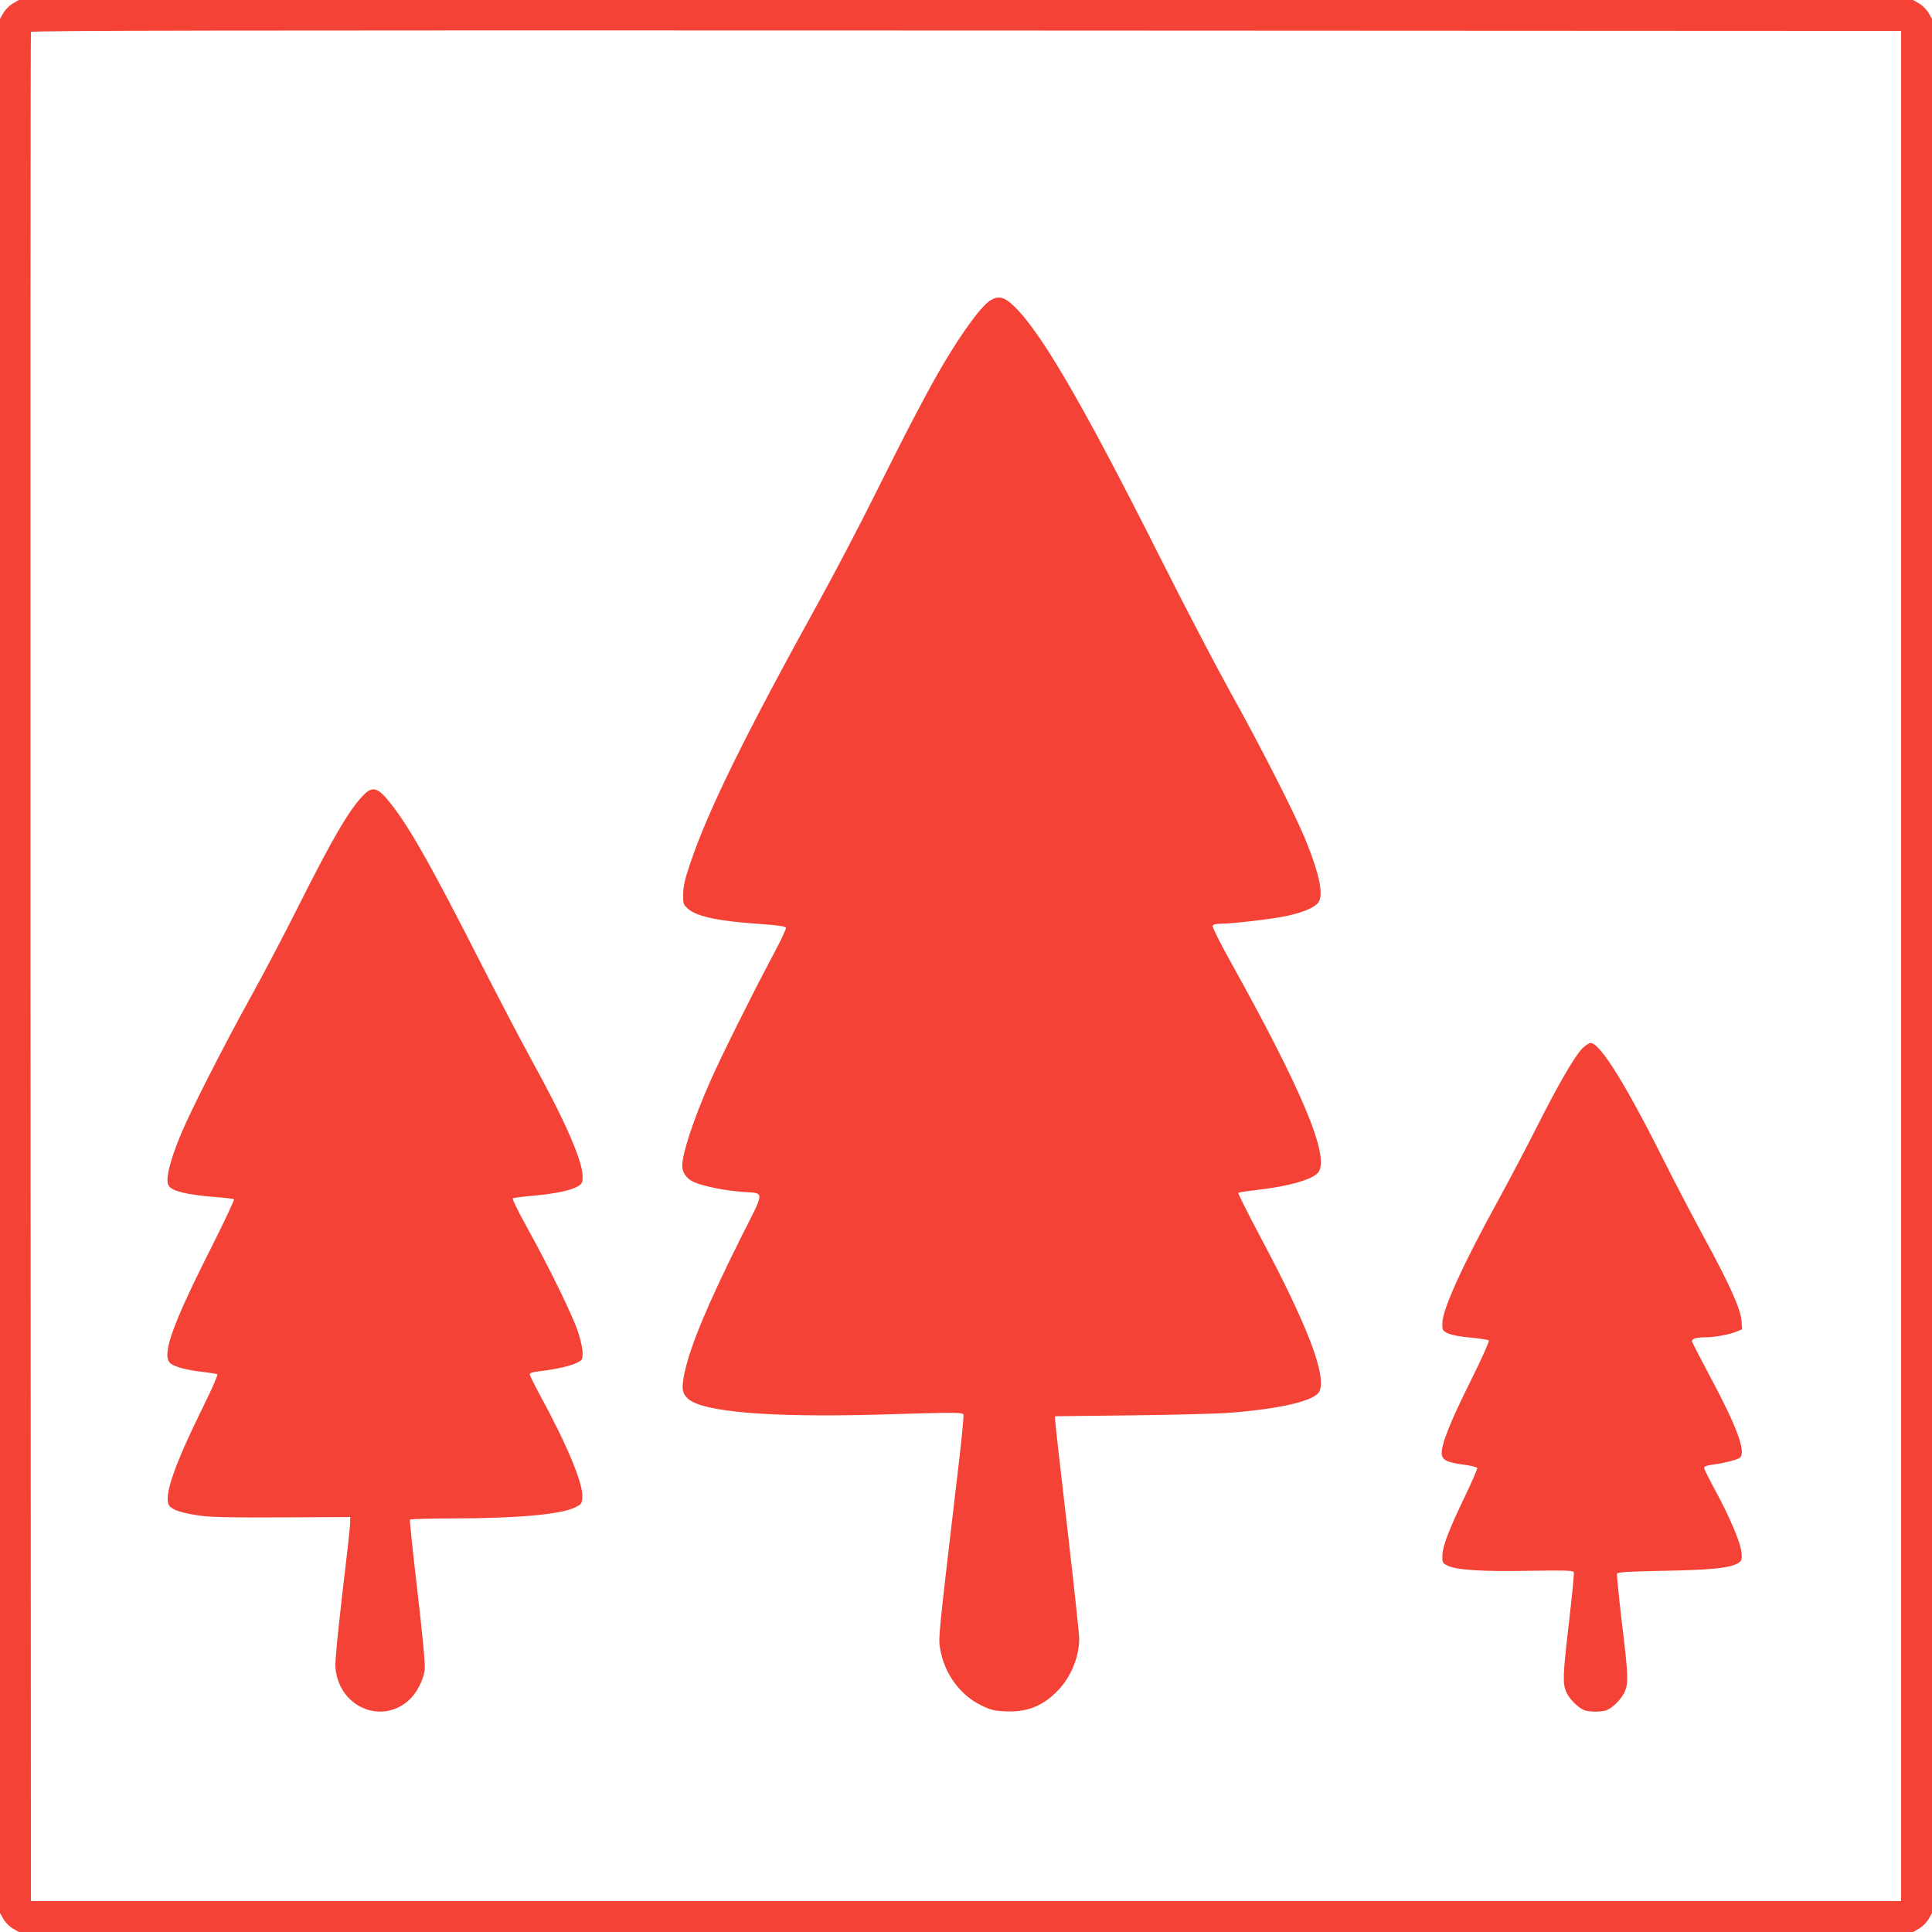
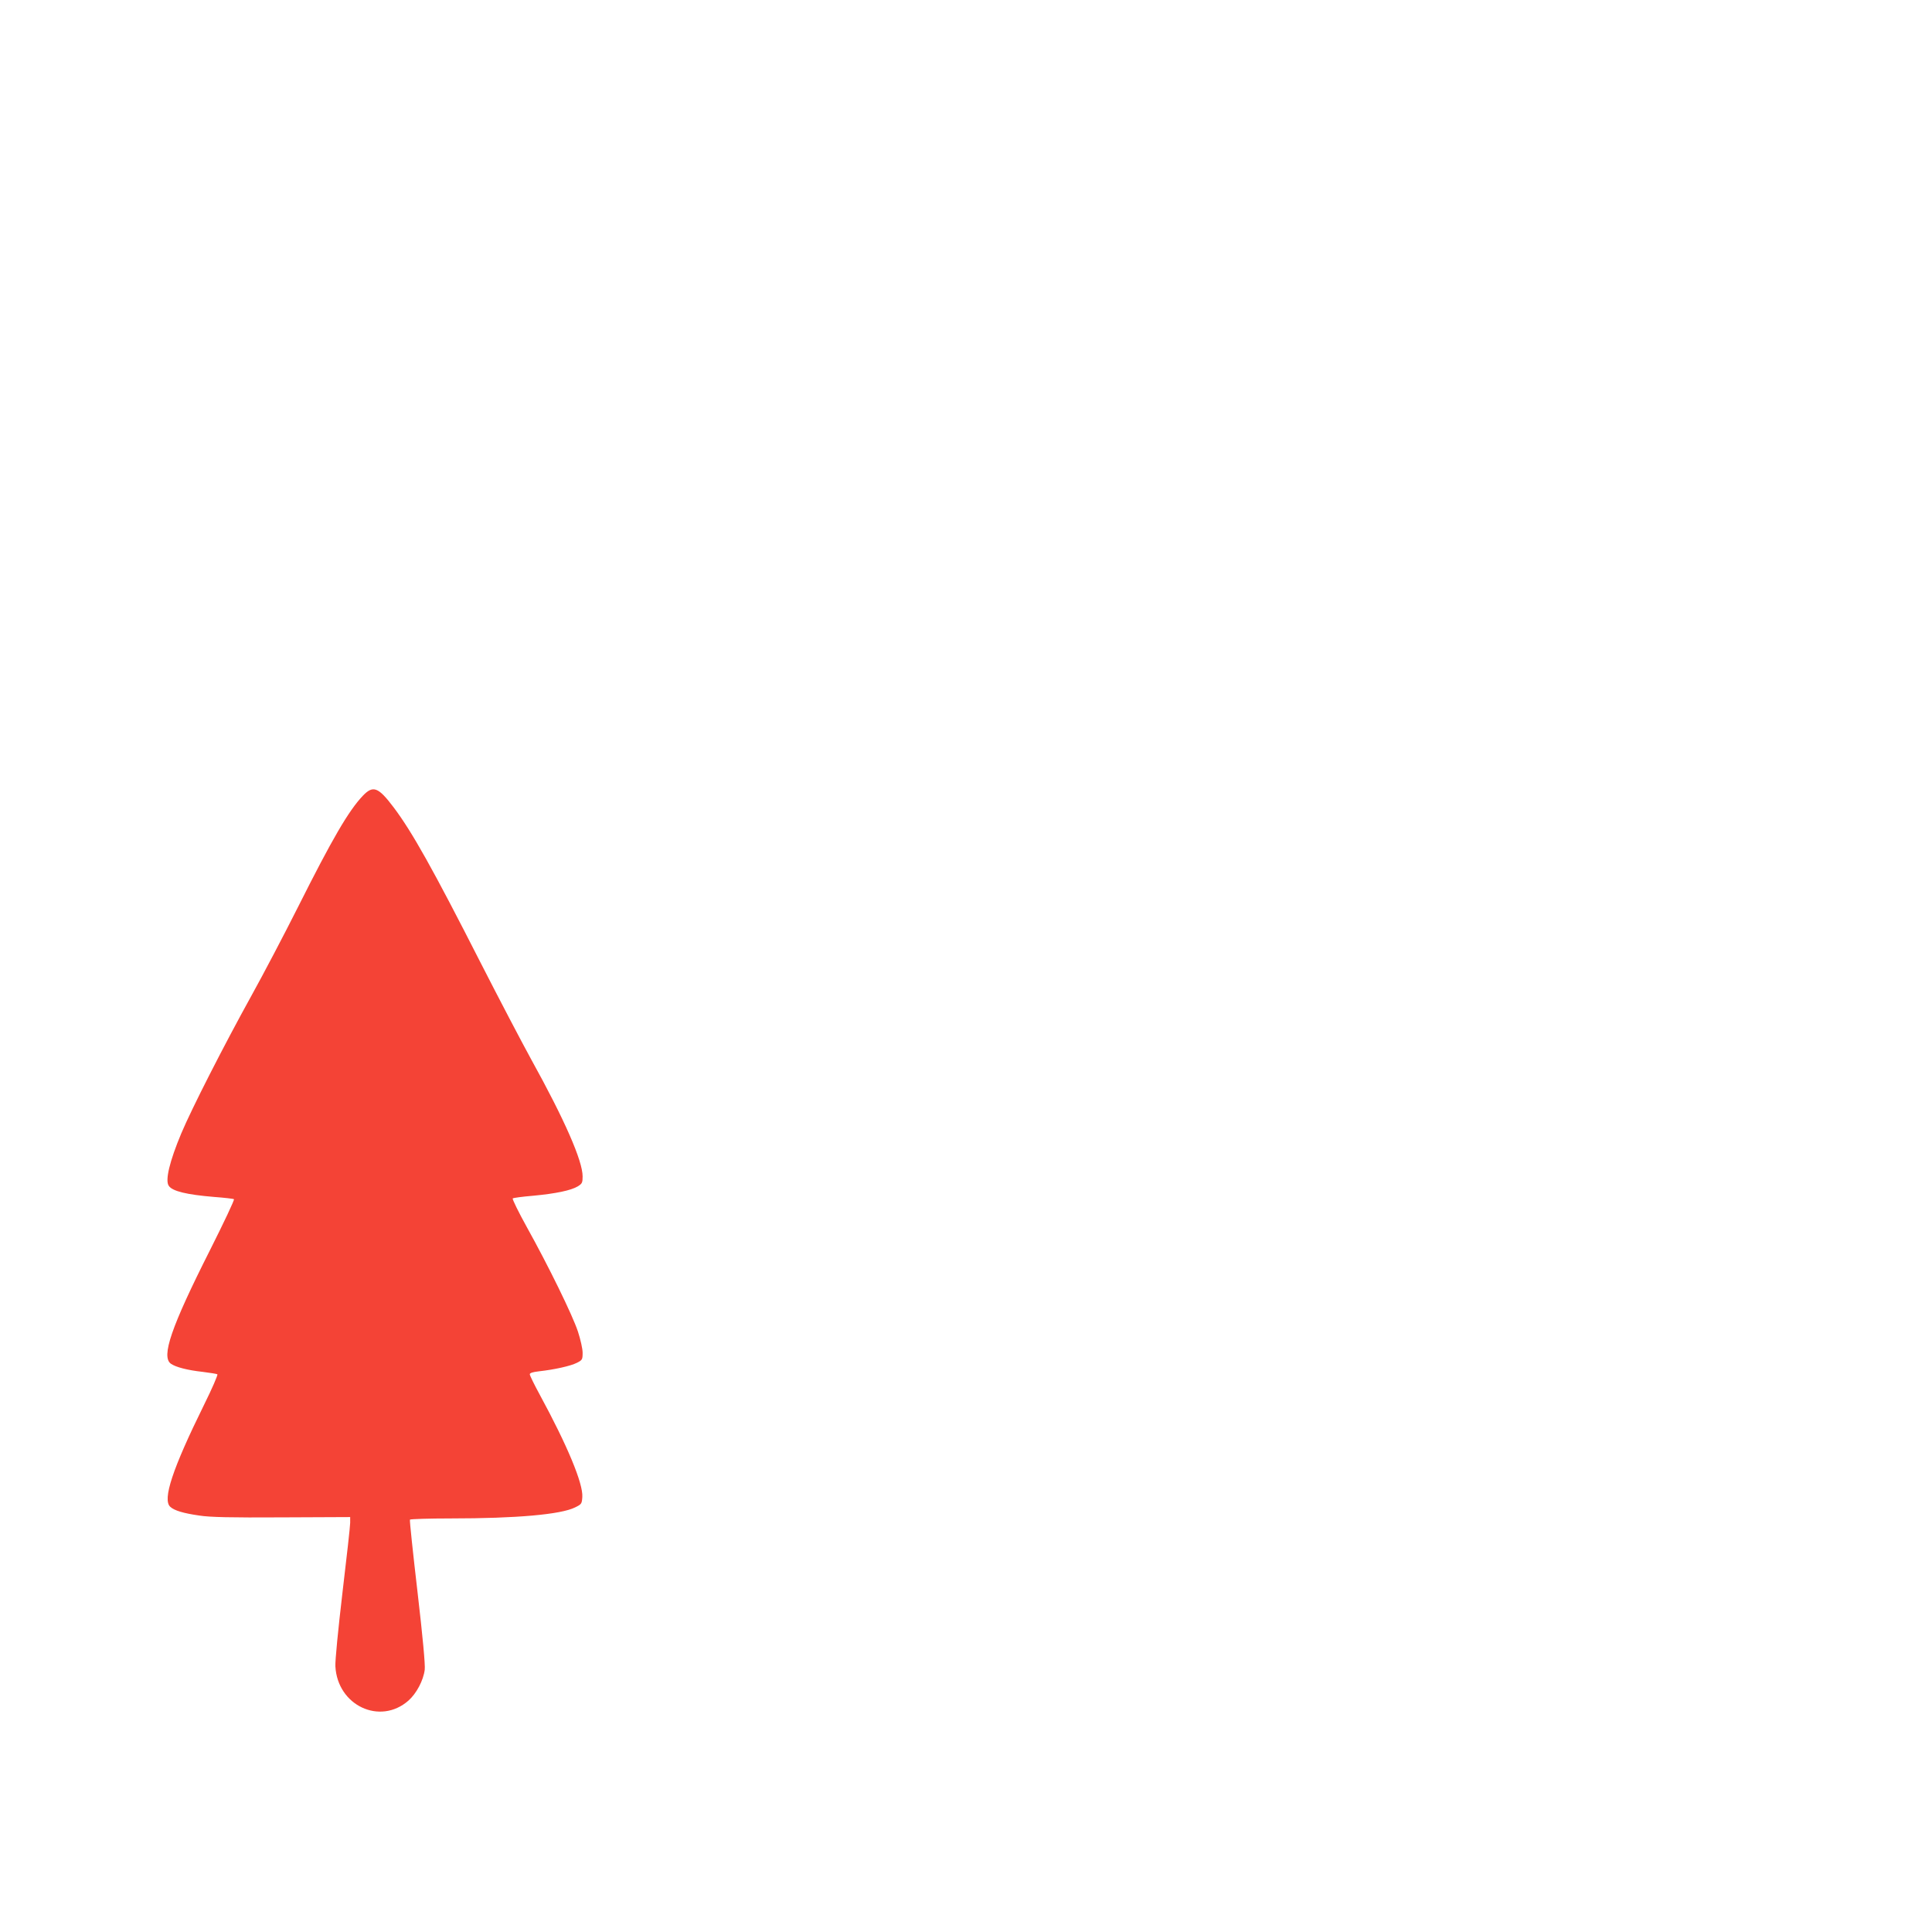
<svg xmlns="http://www.w3.org/2000/svg" version="1.0" width="1280pt" height="1280pt" viewBox="0 0 1280 1280" preserveAspectRatio="xMidYMid meet">
  <g transform="translate(0,1280) scale(0.1,-0.1)" fill="#f44336" stroke="none">
-     <path d="M85 12777 c-22 -13 -49 -40 -62 -62 l-23 -40 0 -6275 0 -6275 23 -40 c13 -22 40 -49 62 -62 l40 -23 6275 0 6275 0 40 23 c22 13 49 40 62 62 l23 40 0 6275 0 6275 -23 40 c-13 22 -40 49 -62 62 l-40 23 -6275 0 -6275 0 -40 -23z m12510 -6377 l0 -6195 -6195 0 -6195 0 -3 6185 c-1 3402 0 6191 3 6198 3 10 1248 12 6197 10 l6193 -3 0 -6195z" />
-     <path d="M6563 10811 c-61 -38 -182 -202 -315 -426 -101 -172 -235 -427 -443 -845 -105 -212 -277 -540 -382 -730 -494 -894 -734 -1384 -850 -1730 -35 -102 -46 -150 -47 -203 -1 -65 1 -70 31 -97 57 -52 204 -83 471 -101 124 -9 175 -16 179 -25 3 -8 -39 -96 -93 -196 -129 -242 -338 -661 -409 -823 -109 -247 -185 -476 -185 -558 0 -46 26 -83 74 -107 57 -27 204 -58 321 -66 155 -12 156 19 -5 -301 -224 -448 -339 -726 -376 -904 -20 -96 -15 -130 23 -165 96 -89 542 -126 1266 -106 533 16 554 15 560 -1 3 -8 -10 -142 -28 -298 -141 -1197 -139 -1179 -126 -1254 27 -161 130 -304 269 -372 64 -32 85 -37 161 -41 144 -7 246 33 346 134 89 90 145 225 145 348 0 30 -36 364 -80 742 -44 377 -80 696 -80 709 l0 22 513 6 c281 3 573 11 647 17 338 27 557 79 590 139 53 100 -75 437 -396 1038 -80 151 -143 277 -140 280 3 4 61 12 128 20 208 23 371 71 403 117 75 105 -106 538 -582 1394 -69 123 -122 230 -119 238 4 9 21 14 51 14 78 0 335 30 433 50 103 22 175 50 209 82 47 44 21 181 -79 428 -71 172 -301 625 -505 990 -93 168 -294 553 -446 855 -546 1086 -832 1571 -1009 1713 -47 37 -79 40 -125 13z" />
    <path d="M2404 7528 c-95 -100 -203 -286 -430 -738 -90 -179 -229 -444 -310 -590 -182 -329 -394 -745 -463 -909 -77 -184 -108 -311 -83 -347 23 -36 119 -59 300 -74 68 -5 128 -12 132 -15 5 -3 -67 -155 -159 -338 -258 -511 -324 -705 -259 -752 33 -23 111 -43 211 -54 48 -6 92 -13 97 -16 5 -3 -35 -95 -89 -204 -208 -422 -276 -626 -223 -674 27 -25 88 -43 193 -58 70 -11 209 -14 547 -12 l452 2 0 -38 c0 -21 -23 -229 -51 -462 -29 -247 -49 -451 -47 -489 14 -260 296 -392 484 -227 53 47 99 133 108 205 4 30 -13 216 -48 516 -30 258 -53 473 -50 478 3 4 125 8 272 8 432 0 728 26 822 73 43 21 45 24 48 69 6 89 -100 343 -281 676 -37 68 -67 129 -67 137 0 9 20 15 63 20 100 11 208 35 249 56 36 18 38 22 38 67 0 26 -14 88 -31 140 -36 109 -194 432 -338 691 -56 101 -98 187 -94 191 4 4 65 12 136 18 149 14 250 35 295 62 29 18 32 25 32 66 0 103 -119 375 -340 774 -62 113 -213 401 -335 640 -317 623 -455 869 -577 1031 -102 135 -136 148 -204 77z" />
-     <path d="M10480 5851 c-54 -60 -157 -238 -295 -511 -68 -135 -183 -353 -255 -485 -240 -436 -371 -726 -374 -819 -1 -49 0 -52 37 -70 24 -11 80 -22 150 -28 62 -6 116 -14 121 -19 5 -4 -50 -126 -122 -271 -134 -268 -196 -424 -190 -481 4 -41 35 -56 147 -71 46 -6 86 -16 88 -22 2 -5 -34 -89 -80 -185 -108 -224 -149 -331 -151 -394 -1 -48 1 -51 35 -68 60 -29 230 -40 542 -34 239 4 289 2 294 -9 3 -8 -12 -157 -32 -331 -42 -359 -43 -406 -17 -466 20 -44 78 -102 119 -118 31 -12 115 -12 146 0 42 16 99 74 120 120 27 61 25 110 -18 464 -20 170 -34 314 -32 321 4 10 76 15 314 19 319 6 439 19 490 52 23 15 25 22 21 68 -6 66 -75 230 -173 411 -41 76 -75 144 -75 151 0 9 18 16 48 20 75 9 174 34 189 47 44 36 -20 208 -202 547 -63 118 -115 219 -115 226 0 16 32 25 91 25 58 0 152 17 202 37 l39 16 -4 56 c-6 79 -79 242 -247 550 -76 141 -186 351 -244 466 -270 542 -445 825 -509 825 -12 0 -37 -18 -58 -39z" />
  </g>
</svg>